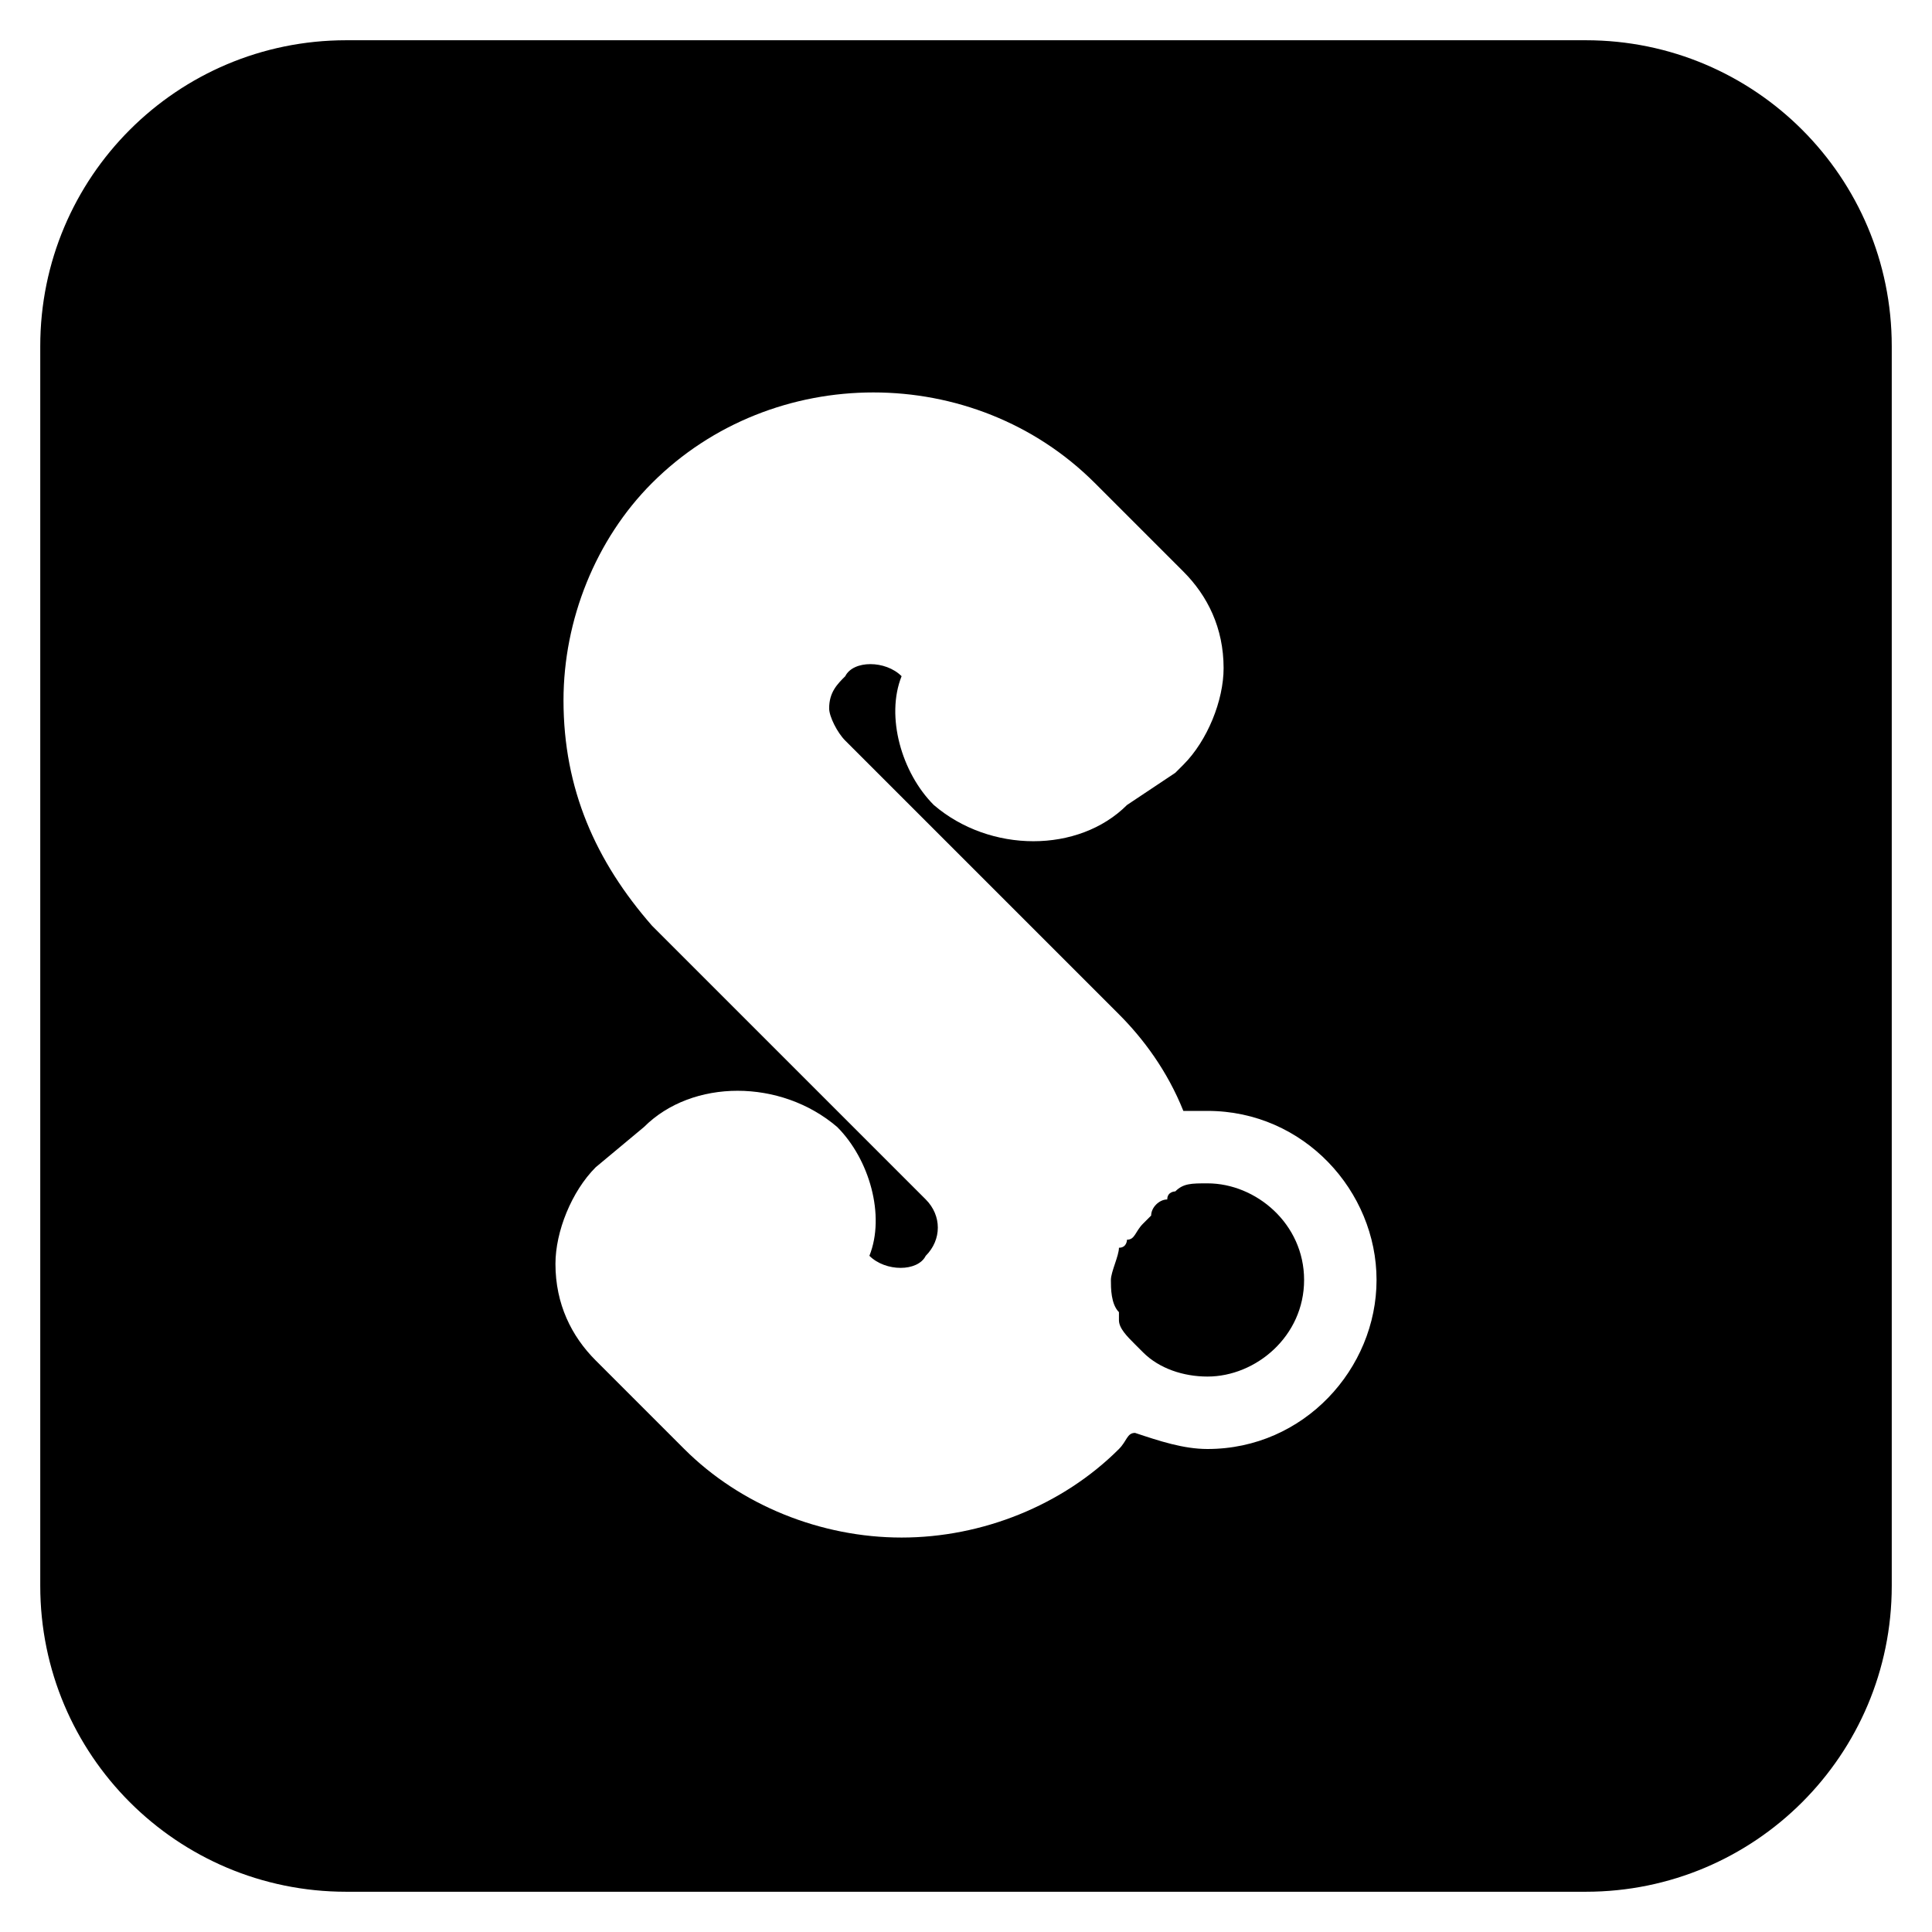
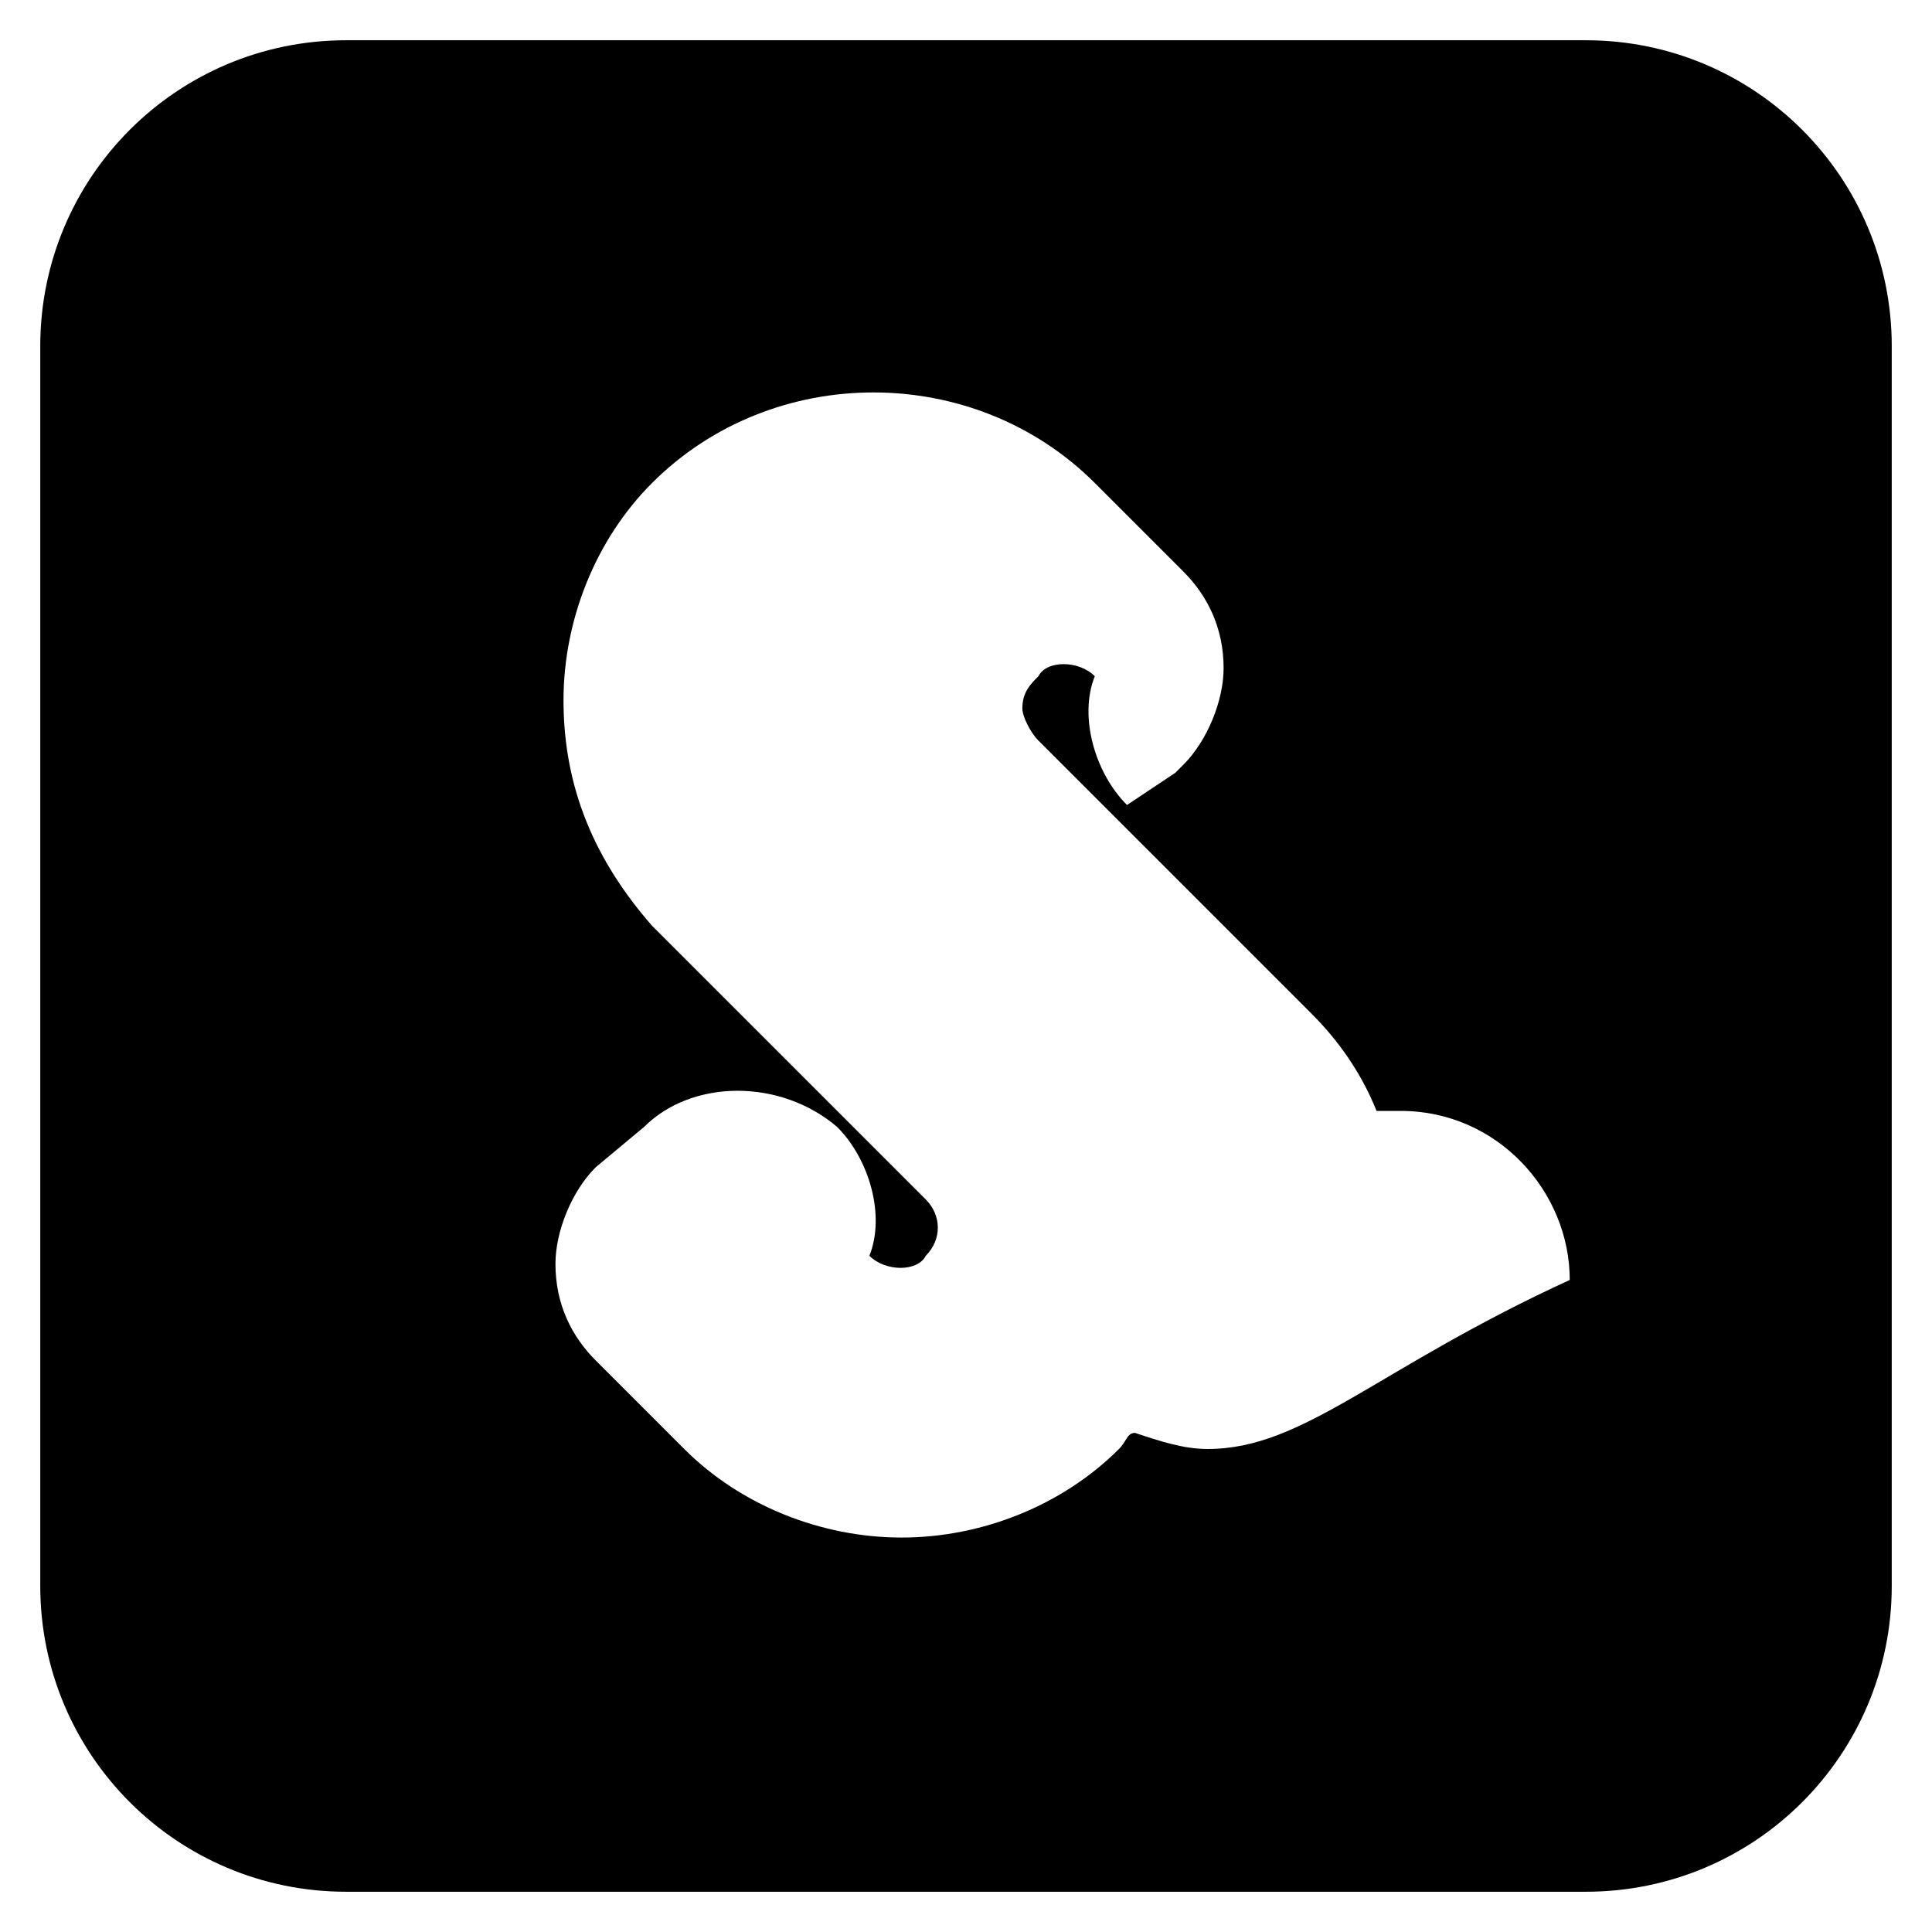
<svg xmlns="http://www.w3.org/2000/svg" enable-background="new 0 0 24 24" height="24px" id="Layer_1" version="1.1" viewBox="0 0 24 24" width="24px" xml:space="preserve">
  <g>
-     <path d="M15,14.7c-0.2,0-0.3,0-0.4,0.1c0,0-0.1,0-0.1,0.1c-0.1,0-0.2,0.1-0.2,0.2c0,0-0.1,0.1-0.1,0.1c-0.1,0.1-0.1,0.2-0.2,0.2   c0,0,0,0.1-0.1,0.1c0,0.1-0.1,0.3-0.1,0.4c0,0.1,0,0.3,0.1,0.4c0,0,0,0.1,0,0.1c0,0.1,0.1,0.2,0.2,0.3c0,0,0.1,0.1,0.1,0.1   c0.2,0.2,0.5,0.3,0.8,0.3c0.6,0,1.2-0.5,1.2-1.2C16.2,15.2,15.6,14.7,15,14.7z" />
-     <path d="M19.7,0.5H4.3c-2.1,0-3.8,1.7-3.8,3.8v15.4c0,2.1,1.7,3.8,3.8,3.8h15.4c2.1,0,3.8-1.7,3.8-3.8V4.3   C23.5,2.2,21.8,0.5,19.7,0.5z M15,18c-0.3,0-0.6-0.1-0.9-0.2C14,17.8,14,17.9,13.9,18c-0.7,0.7-1.7,1.1-2.7,1.1c-1,0-2-0.4-2.7-1.1   l-1.1-1.1c-0.3-0.3-0.5-0.7-0.5-1.2c0-0.4,0.2-0.9,0.5-1.2L8,14c0.6-0.6,1.7-0.6,2.4,0c0.4,0.4,0.6,1.1,0.4,1.6l0,0   c0.2,0.2,0.6,0.2,0.7,0c0.2-0.2,0.2-0.5,0-0.7l-2.3-2.3c0,0-0.1-0.1-0.1-0.1l-1-1C7.4,10.7,7,9.8,7,8.7c0-1,0.4-2,1.1-2.7   c1.5-1.5,4-1.5,5.5,0l1,1c0,0,0.1,0.1,0.1,0.1c0.3,0.3,0.5,0.7,0.5,1.2c0,0.4-0.2,0.9-0.5,1.2c0,0-0.1,0.1-0.1,0.1L14,10   c-0.6,0.6-1.7,0.6-2.4,0c-0.4-0.4-0.6-1.1-0.4-1.6l0,0c-0.2-0.2-0.6-0.2-0.7,0c-0.1,0.1-0.2,0.2-0.2,0.4c0,0.1,0.1,0.3,0.2,0.4   l2.3,2.3c0,0,0.1,0.1,0.1,0.1l1,1c0.3,0.3,0.6,0.7,0.8,1.2c0.1,0,0.2,0,0.3,0c1.2,0,2.1,1,2.1,2.1C17.1,17,16.2,18,15,18z" />
+     <path d="M19.7,0.5H4.3c-2.1,0-3.8,1.7-3.8,3.8v15.4c0,2.1,1.7,3.8,3.8,3.8h15.4c2.1,0,3.8-1.7,3.8-3.8V4.3   C23.5,2.2,21.8,0.5,19.7,0.5z M15,18c-0.3,0-0.6-0.1-0.9-0.2C14,17.8,14,17.9,13.9,18c-0.7,0.7-1.7,1.1-2.7,1.1c-1,0-2-0.4-2.7-1.1   l-1.1-1.1c-0.3-0.3-0.5-0.7-0.5-1.2c0-0.4,0.2-0.9,0.5-1.2L8,14c0.6-0.6,1.7-0.6,2.4,0c0.4,0.4,0.6,1.1,0.4,1.6l0,0   c0.2,0.2,0.6,0.2,0.7,0c0.2-0.2,0.2-0.5,0-0.7l-2.3-2.3c0,0-0.1-0.1-0.1-0.1l-1-1C7.4,10.7,7,9.8,7,8.7c0-1,0.4-2,1.1-2.7   c1.5-1.5,4-1.5,5.5,0l1,1c0,0,0.1,0.1,0.1,0.1c0.3,0.3,0.5,0.7,0.5,1.2c0,0.4-0.2,0.9-0.5,1.2c0,0-0.1,0.1-0.1,0.1L14,10   c-0.4-0.4-0.6-1.1-0.4-1.6l0,0c-0.2-0.2-0.6-0.2-0.7,0c-0.1,0.1-0.2,0.2-0.2,0.4c0,0.1,0.1,0.3,0.2,0.4   l2.3,2.3c0,0,0.1,0.1,0.1,0.1l1,1c0.3,0.3,0.6,0.7,0.8,1.2c0.1,0,0.2,0,0.3,0c1.2,0,2.1,1,2.1,2.1C17.1,17,16.2,18,15,18z" />
  </g>
</svg>